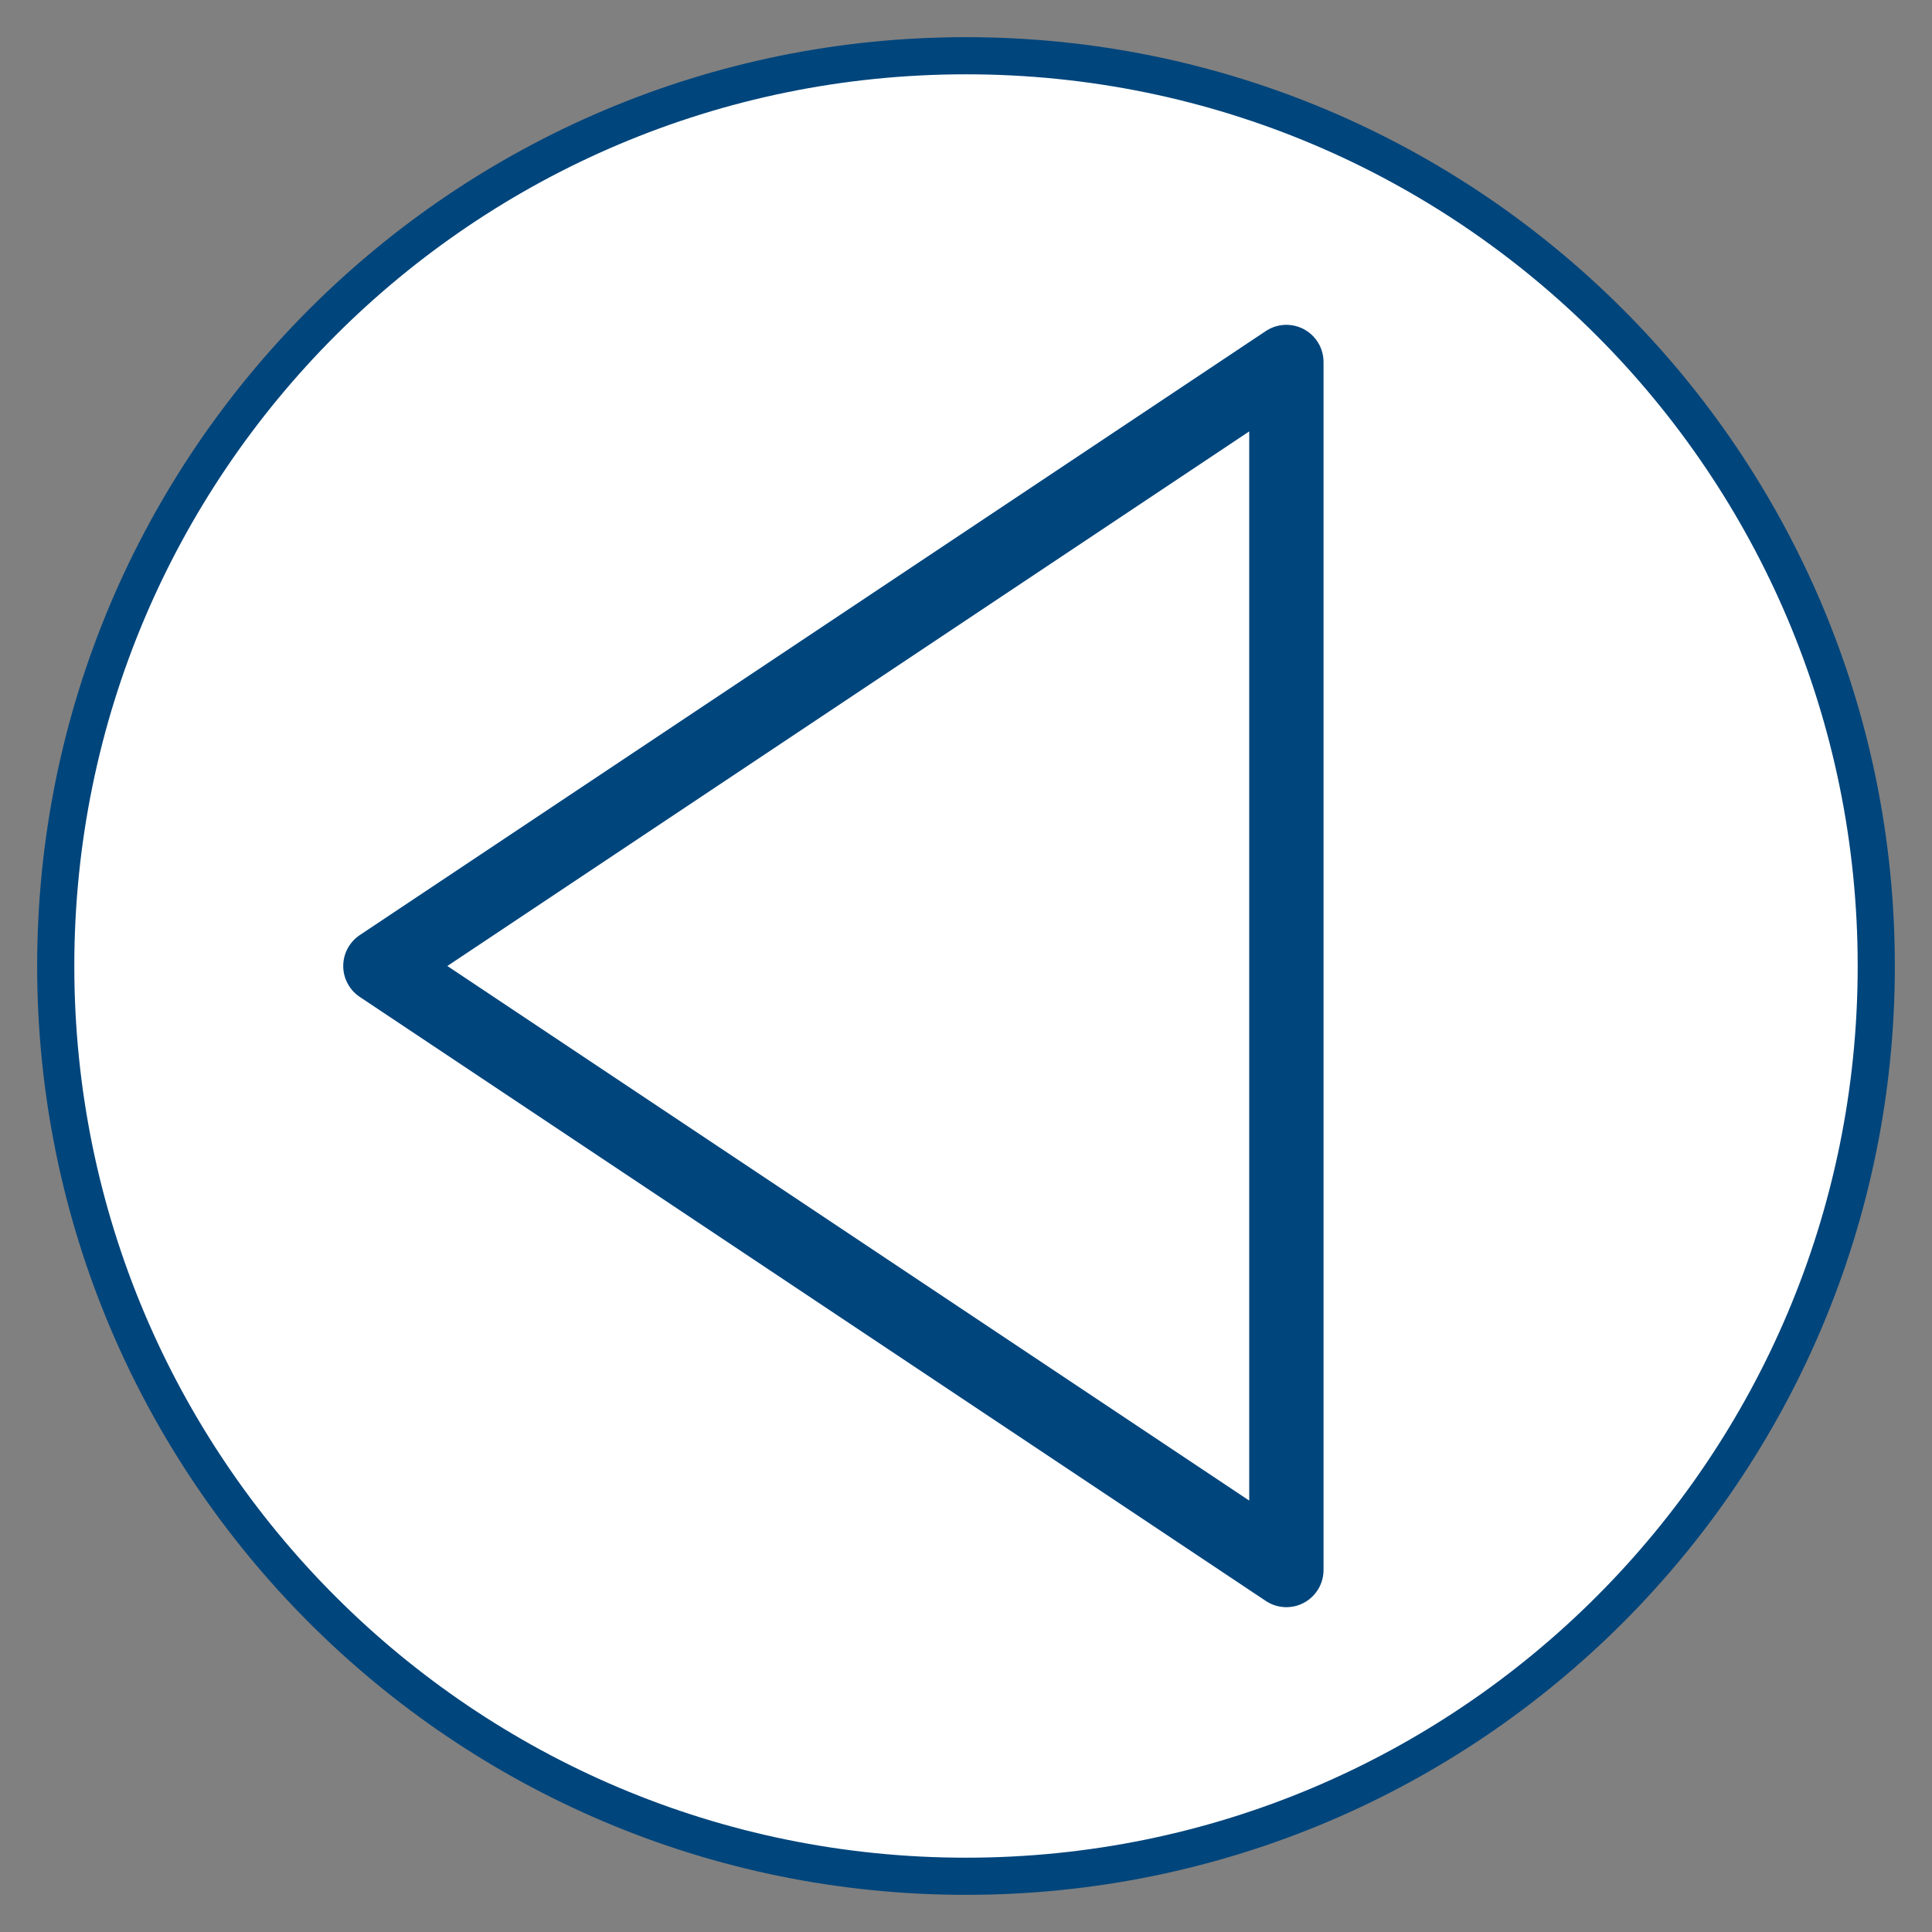
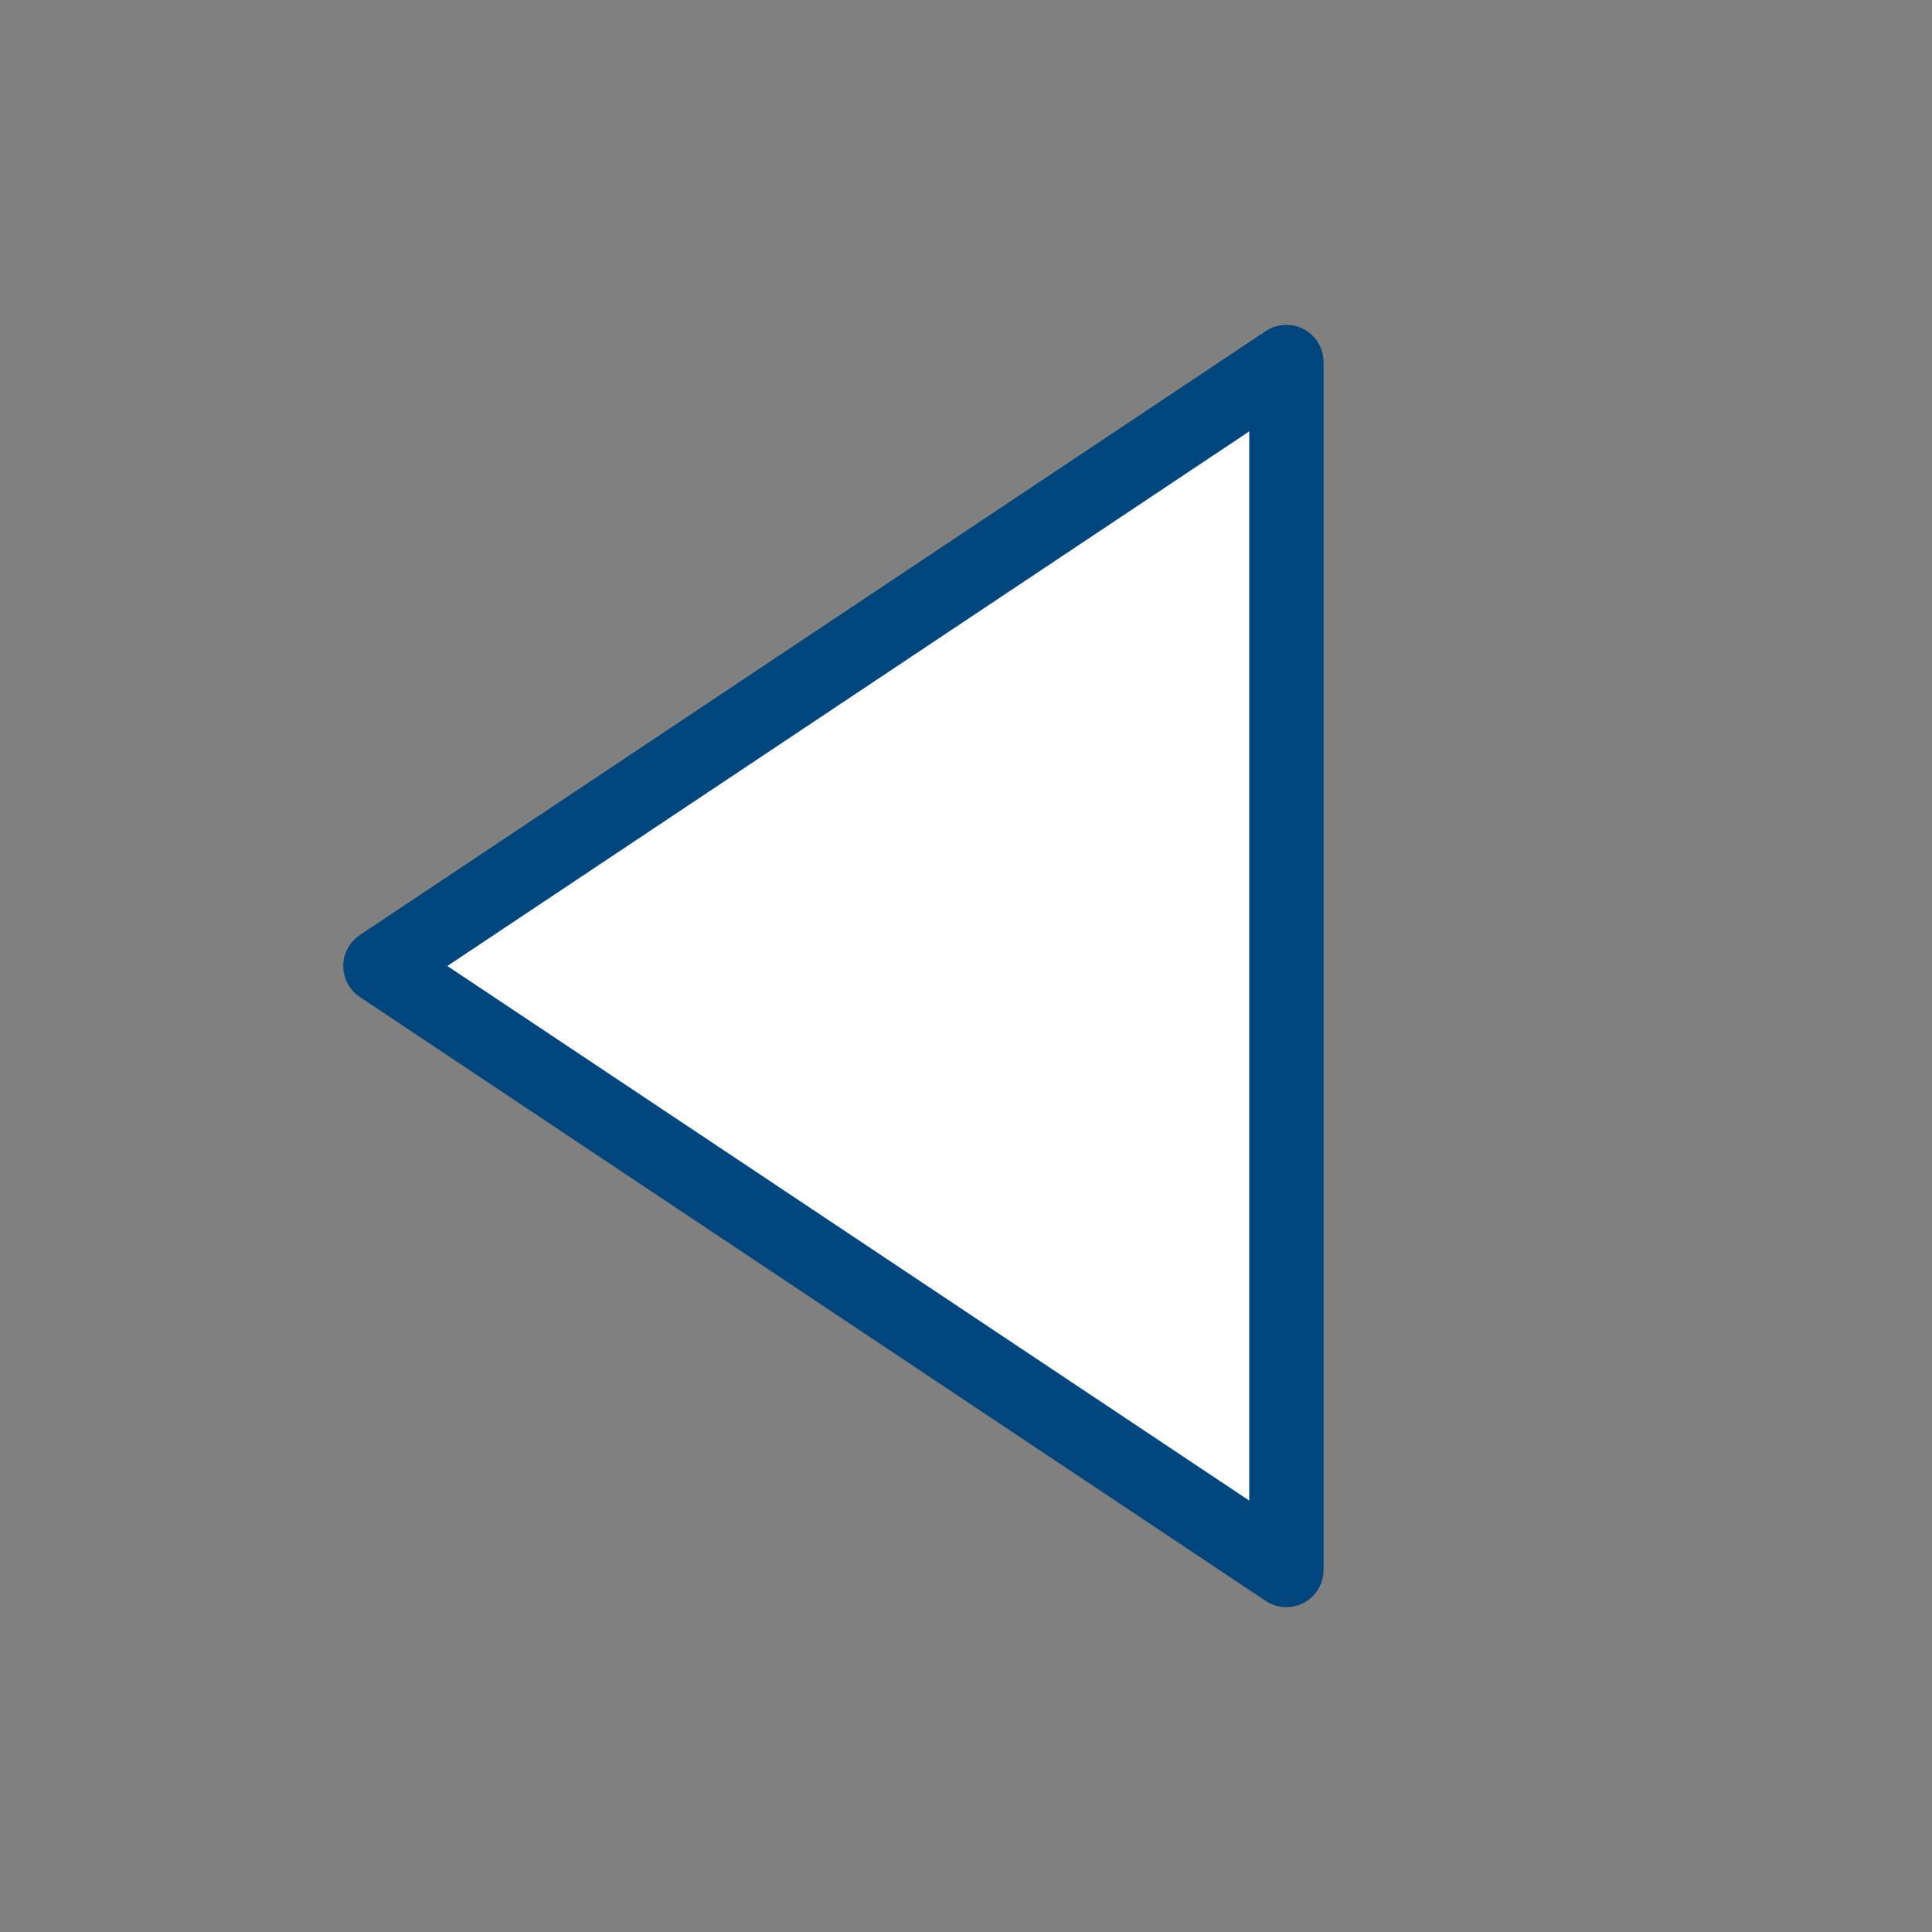
<svg xmlns="http://www.w3.org/2000/svg" xmlns:xlink="http://www.w3.org/1999/xlink" version="1.1" id="Ebene_1" x="0px" y="0px" width="52px" height="52px" viewBox="0 0 52 52" enable-background="new 0 0 52 52" xml:space="preserve">
  <rect x="0" y="0" width="52" height="52" fill="#808080" stroke="none" />
  <g>
-     <path fill="#FFFFFF" d="M26,50.5c13.531,0,24.5-10.969,24.5-24.5S39.531,1.5,26,1.5S1.5,12.469,1.5,26S12.469,50.5,26,50.5L26,50.5   z" />
    <g>
      <defs>
-         <rect id="SVGID_1_" width="52" height="52" />
-       </defs>
+         </defs>
      <clipPath id="SVGID_2_">
        <use xlink:href="#SVGID_1_" overflow="visible" />
      </clipPath>
      <path clip-path="url(#SVGID_2_)" fill="none" stroke="#00457C" d="M26,50.5c13.531,0,24.5-10.969,24.5-24.5S39.531,1.5,26,1.5    S1.5,12.469,1.5,26S12.469,50.5,26,50.5L26,50.5z" />
    </g>
    <polygon fill="#FFFFFF" points="10.238,26 34.623,42.257 34.623,9.743 10.238,26  " />
    <polygon fill="none" stroke="#00457C" stroke-width="2" stroke-linecap="round" stroke-linejoin="round" points="10.238,26   34.623,42.257 34.623,9.743 10.238,26  " />
  </g>
</svg>